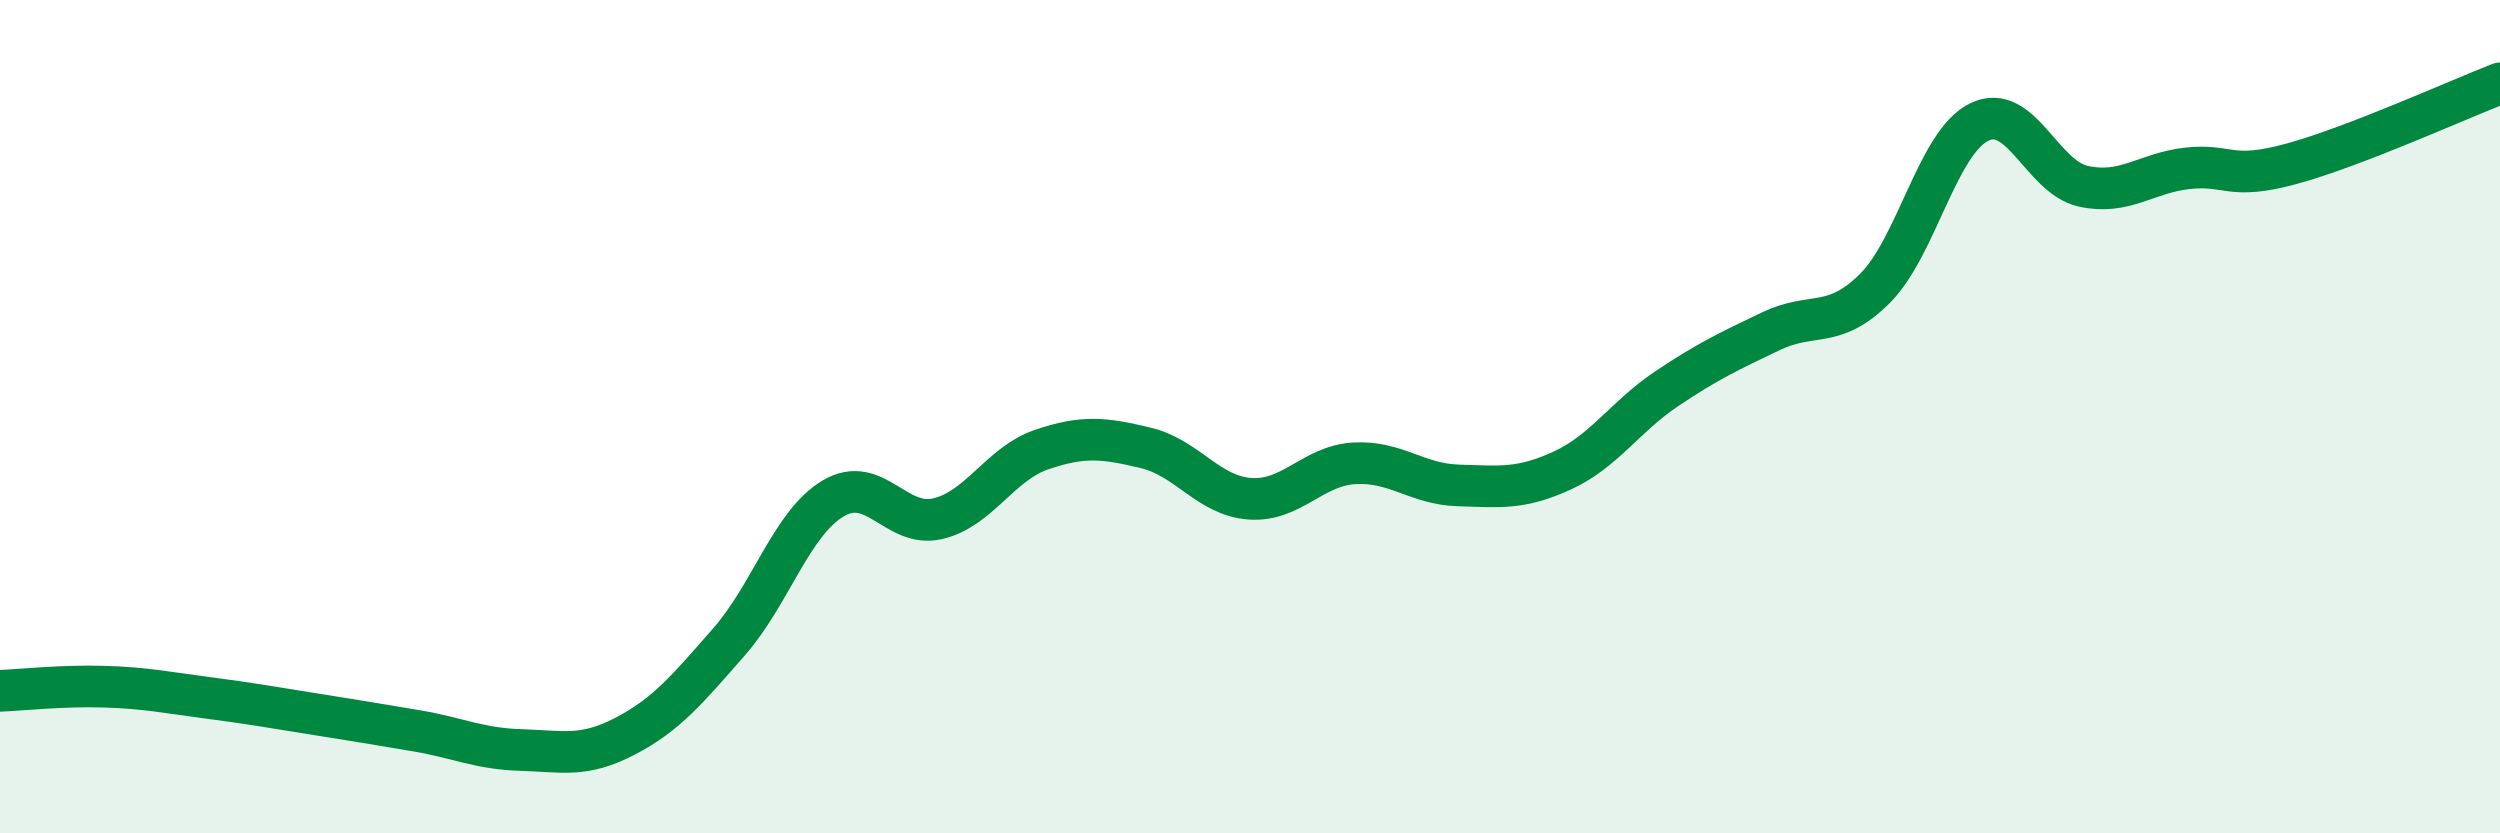
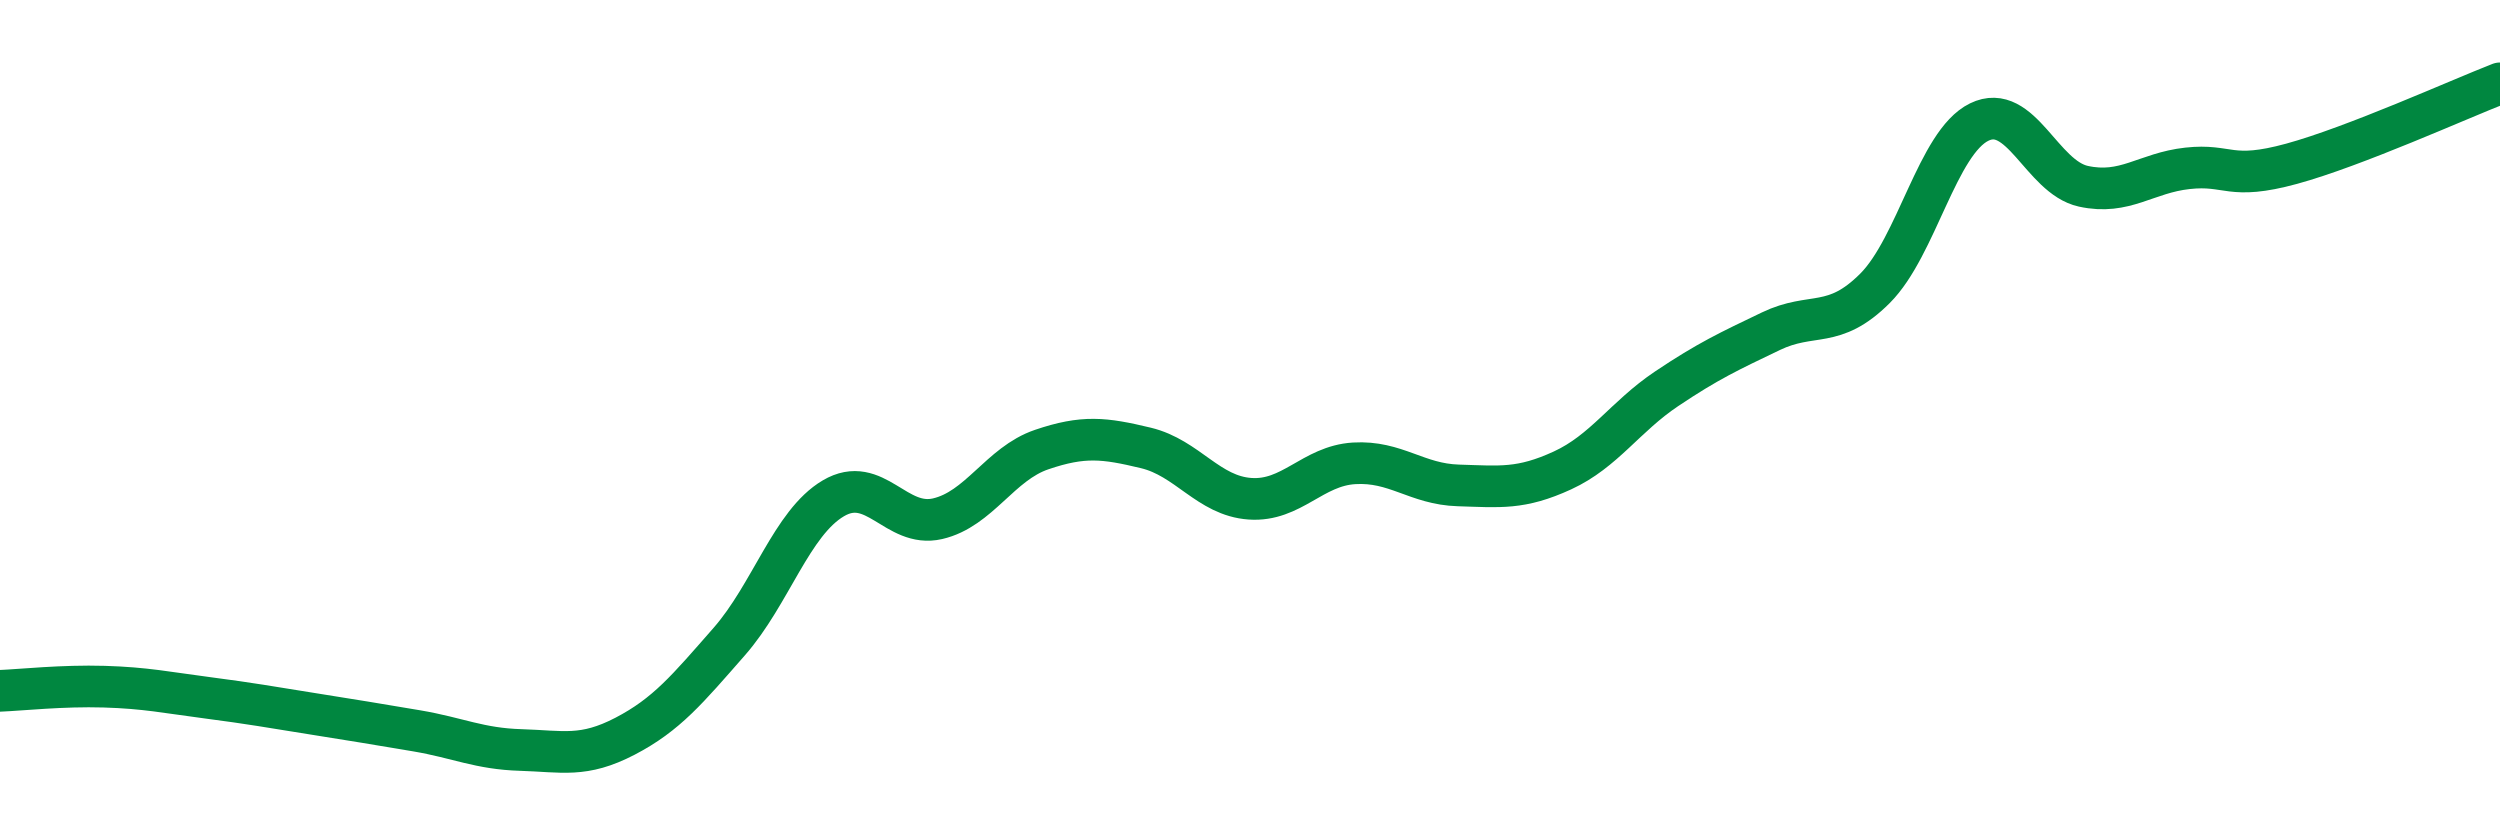
<svg xmlns="http://www.w3.org/2000/svg" width="60" height="20" viewBox="0 0 60 20">
-   <path d="M 0,16.58 C 0.5,16.56 1.5,16.45 2.5,16.48 C 3.5,16.51 4,16.62 5,16.75 C 6,16.88 6.5,16.97 7.5,17.13 C 8.5,17.29 9,17.37 10,17.54 C 11,17.71 11.5,17.97 12.5,18 C 13.5,18.03 14,18.19 15,17.67 C 16,17.15 16.5,16.54 17.5,15.4 C 18.5,14.26 19,12.55 20,11.96 C 21,11.37 21.5,12.68 22.5,12.45 C 23.5,12.22 24,11.13 25,10.79 C 26,10.45 26.5,10.51 27.5,10.75 C 28.5,10.99 29,11.9 30,11.97 C 31,12.04 31.5,11.18 32.5,11.12 C 33.5,11.06 34,11.62 35,11.65 C 36,11.68 36.5,11.75 37.5,11.29 C 38.5,10.83 39,10 40,9.33 C 41,8.66 41.5,8.43 42.5,7.95 C 43.5,7.47 44,7.92 45,6.92 C 46,5.92 46.5,3.42 47.5,2.93 C 48.5,2.44 49,4.25 50,4.47 C 51,4.69 51.5,4.15 52.5,4.04 C 53.5,3.93 53.5,4.34 55,3.93 C 56.5,3.52 59,2.39 60,2L60 20L0 20Z" fill="#008740" opacity="0.1" stroke-linecap="round" stroke-linejoin="round" />
  <path d="M 0,16.58 C 0.5,16.56 1.5,16.45 2.5,16.48 C 3.5,16.51 4,16.62 5,16.75 C 6,16.88 6.5,16.97 7.5,17.13 C 8.5,17.29 9,17.37 10,17.54 C 11,17.71 11.5,17.97 12.5,18 C 13.5,18.03 14,18.19 15,17.67 C 16,17.15 16.5,16.54 17.5,15.4 C 18.5,14.26 19,12.55 20,11.96 C 21,11.37 21.5,12.68 22.5,12.45 C 23.5,12.22 24,11.13 25,10.79 C 26,10.45 26.5,10.51 27.5,10.75 C 28.5,10.99 29,11.9 30,11.97 C 31,12.04 31.5,11.18 32.5,11.12 C 33.5,11.06 34,11.62 35,11.65 C 36,11.68 36.5,11.75 37.5,11.29 C 38.5,10.83 39,10 40,9.33 C 41,8.66 41.5,8.43 42.5,7.95 C 43.5,7.47 44,7.92 45,6.92 C 46,5.92 46.5,3.42 47.5,2.93 C 48.5,2.44 49,4.25 50,4.47 C 51,4.69 51.5,4.15 52.5,4.04 C 53.5,3.93 53.5,4.34 55,3.93 C 56.5,3.52 59,2.39 60,2" stroke="#008740" stroke-width="1" fill="none" stroke-linecap="round" stroke-linejoin="round" />
</svg>